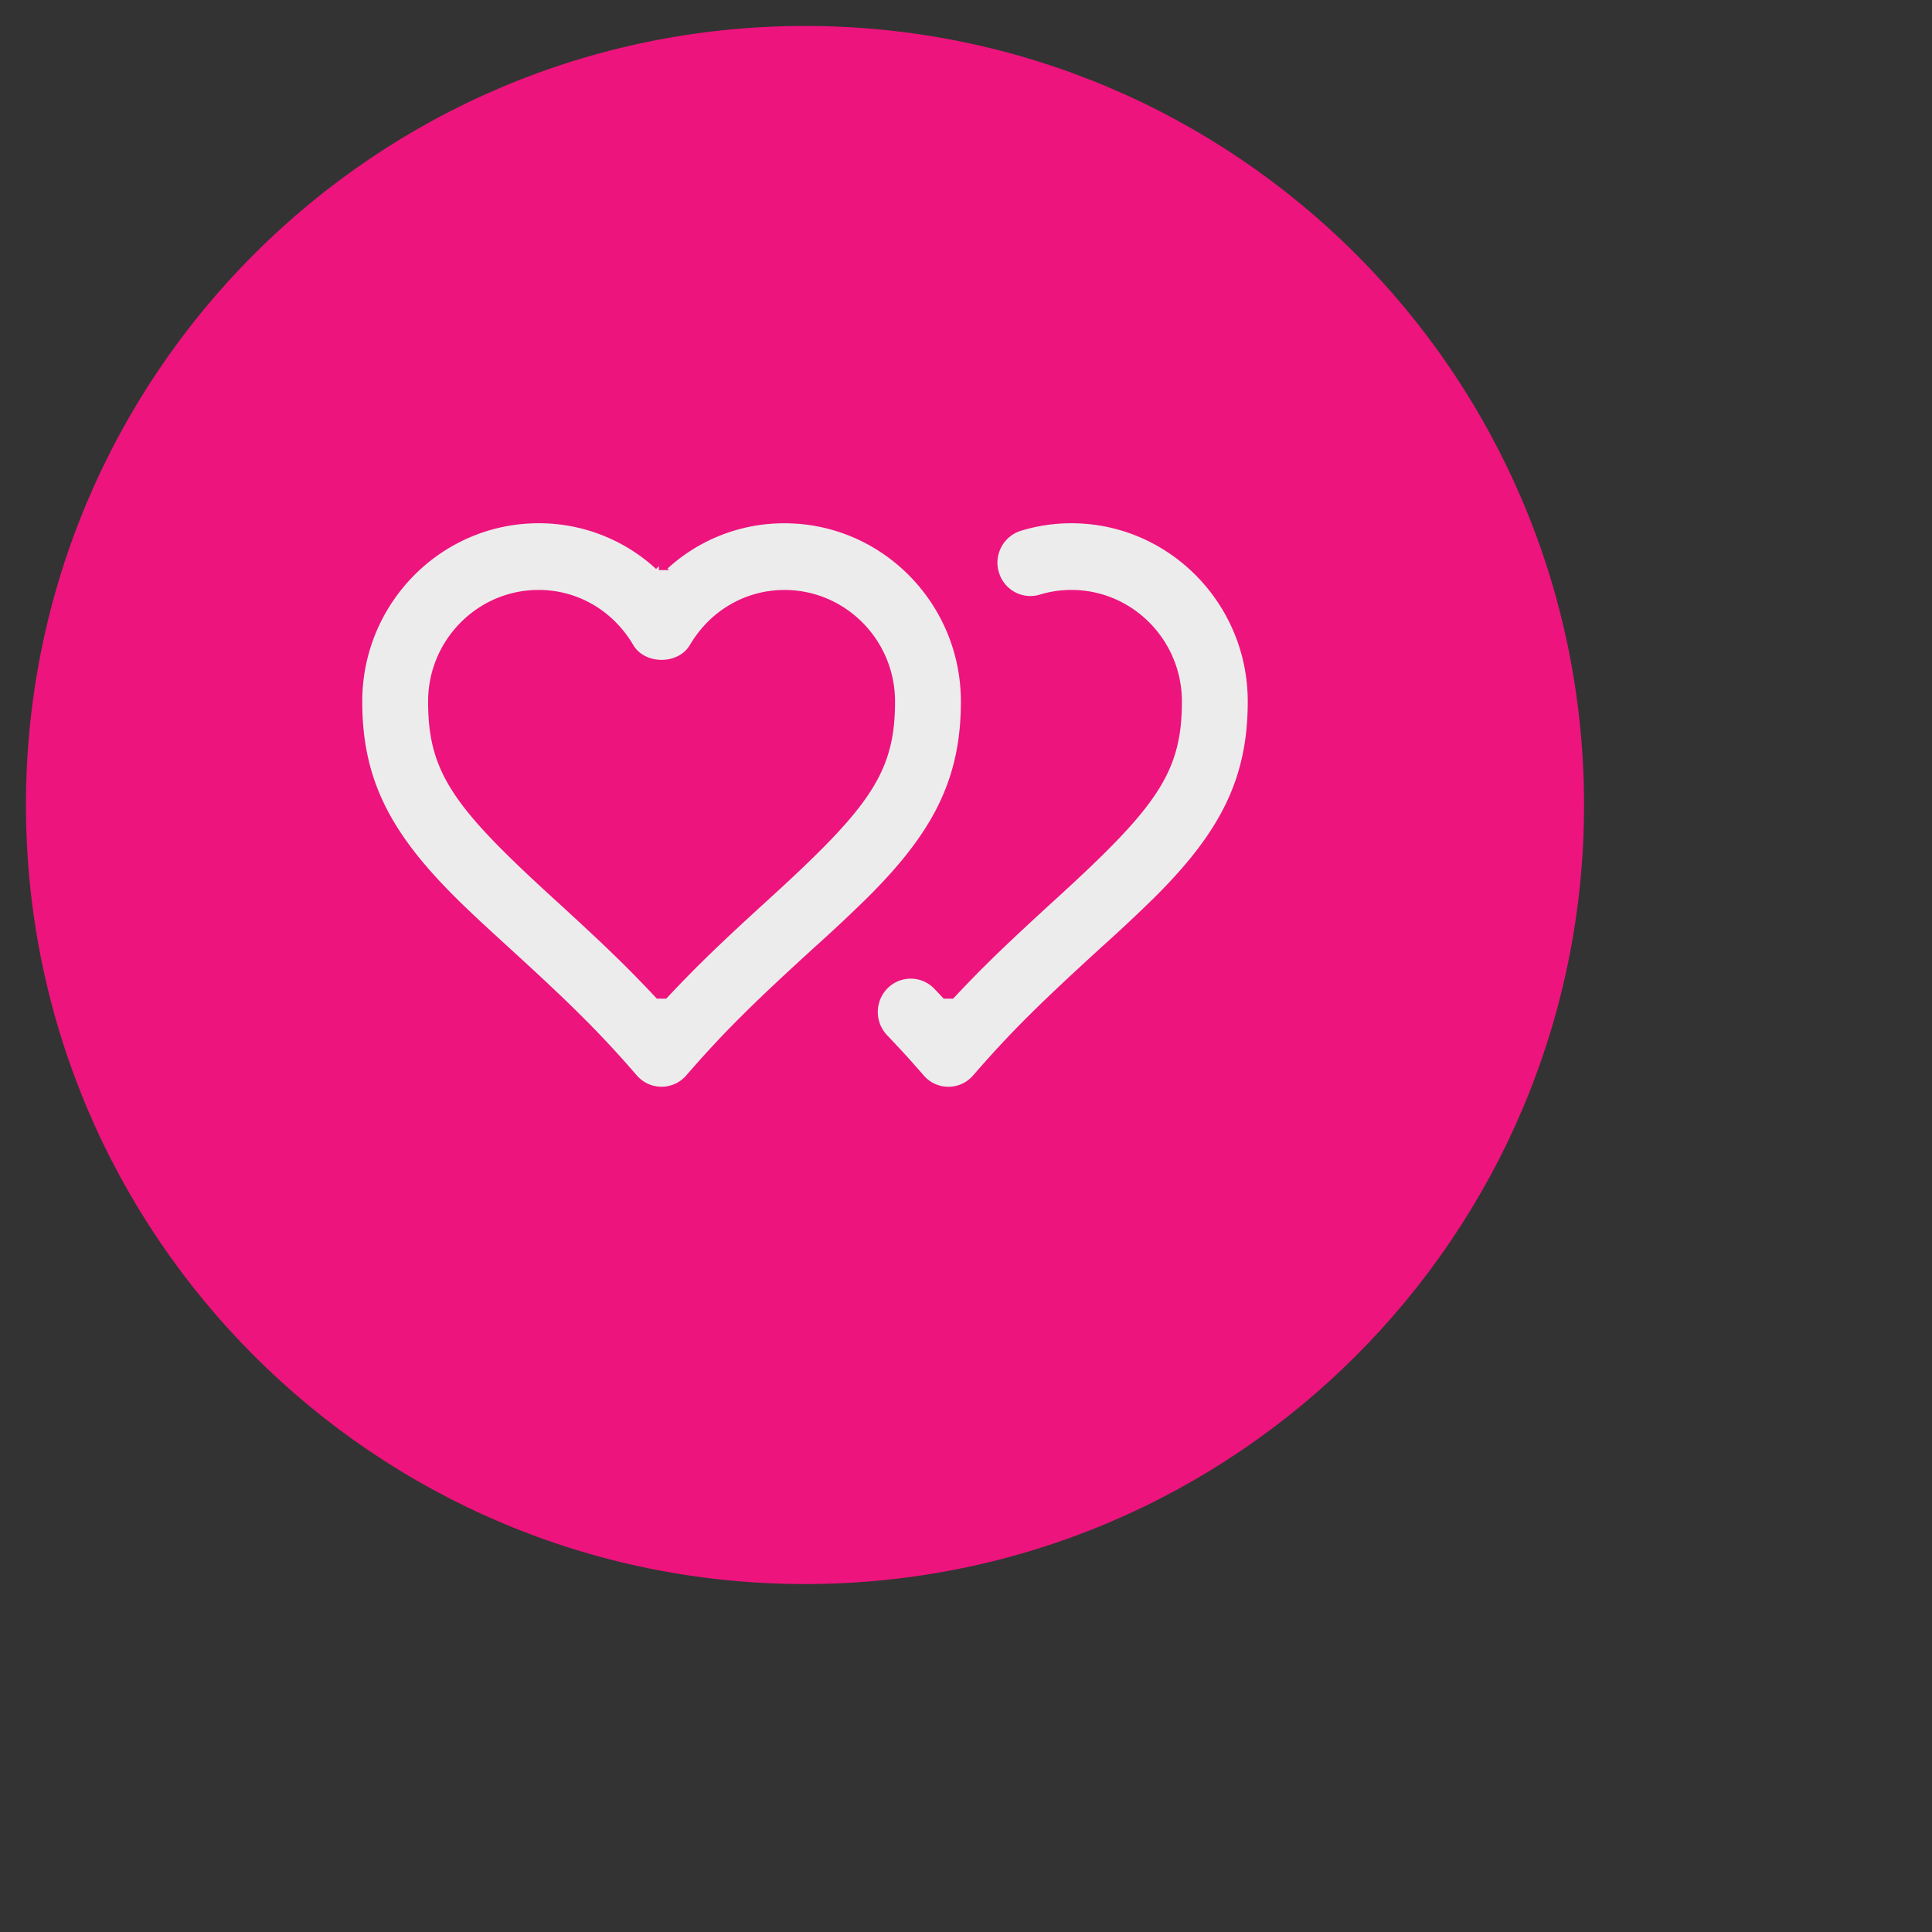
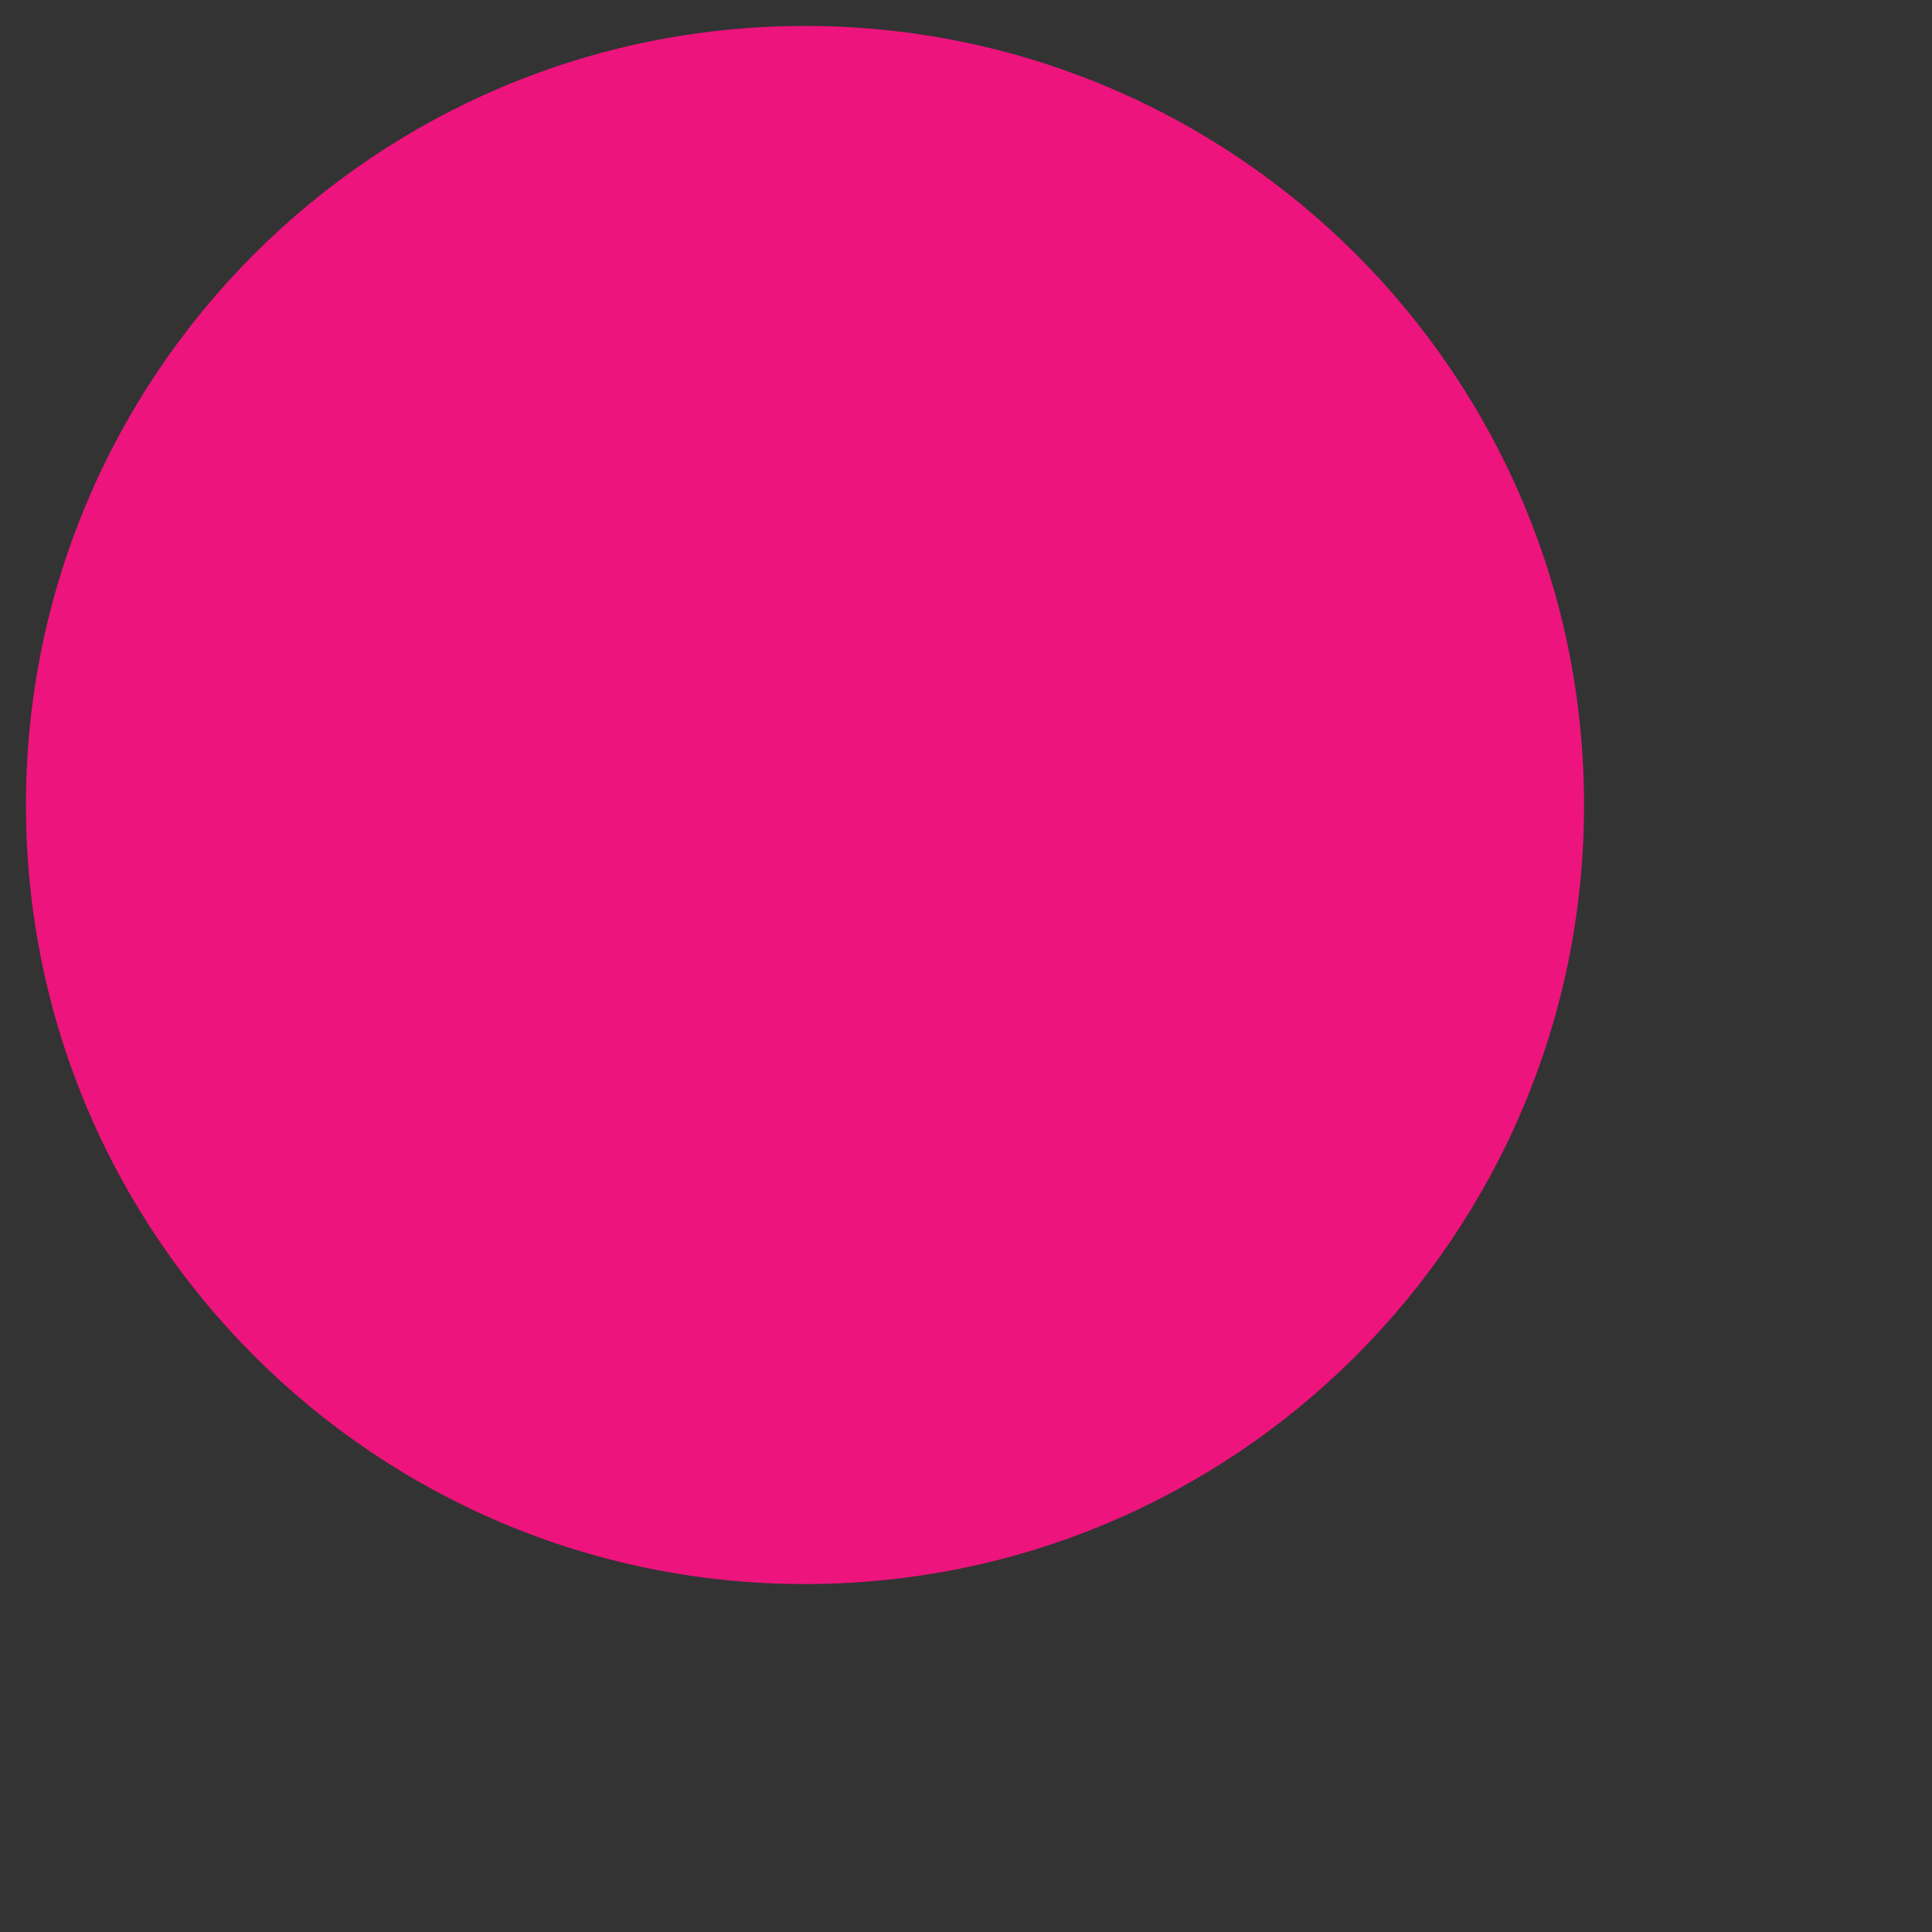
<svg xmlns="http://www.w3.org/2000/svg" viewBox="0 0 60 60">
  <rect x="0" y="0" width="60" height="60" fill="#333333" stroke="none" />
  <g fill="none" fill-rule="evenodd">
    <path fill="#ed147d" d="M25 .806C38.362.806 49.194 11.638 49.194 25c0 13.362-10.832 24.194-24.194 24.194C11.638 49.194.806 38.362.806 25 .806 11.638 11.638.806 25 .806z" />
-     <path fill="#ececec" stroke="#ed147d" stroke-width=".25" d="M23.846 27.783h0c-1.509 1.376-2.257 2.09-3.21 3.107h-.182c-.953-1.017-1.702-1.73-3.21-3.107-3.09-2.821-3.824-3.864-3.824-5.997 0-1.842 1.483-3.34 3.307-3.34 1.167 0 2.225.617 2.832 1.649.41.697 1.562.697 1.973 0 .607-1.032 1.665-1.648 2.832-1.648 1.823 0 3.307 1.498 3.307 3.339 0 2.133-.734 3.177-3.825 5.997zm6.12-5.997c0-3.122-2.513-5.66-5.602-5.66a5.48 5.48 0 00-3.734 1.453h-.169a5.485 5.485 0 00-3.734-1.454c-3.09 0-5.602 2.539-5.602 5.661 0 2.457.89 4.148 2.956 6.198.42.417.777.748 1.625 1.523 1.876 1.712 2.803 2.617 3.976 3.972a1.139 1.139 0 001.726 0c1.173-1.355 2.1-2.26 3.976-3.972a50.359 50.359 0 001.625-1.523c2.068-2.05 2.957-3.74 2.957-6.198zm3.307-5.661c-.545 0-1.085.08-1.604.239a1.162 1.162 0 00-.767 1.448c.182.612.825.96 1.43.773.306-.092.621-.139.94-.139 1.825 0 3.308 1.499 3.308 3.34 0 2.133-.733 3.175-3.825 5.997-1.556 1.423-2.263 2.097-3.21 3.107h-.182l-.17-.18-.085-.089a1.14 1.14 0 00-1.622-.028 1.17 1.17 0 00-.028 1.641c.41.43.777.833 1.132 1.244a1.136 1.136 0 001.727 0c1.172-1.352 2.09-2.25 3.976-3.972a50.359 50.359 0 001.625-1.522c2.068-2.05 2.957-3.741 2.957-6.198 0-3.121-2.514-5.661-5.602-5.661z" />
  </g>
</svg>